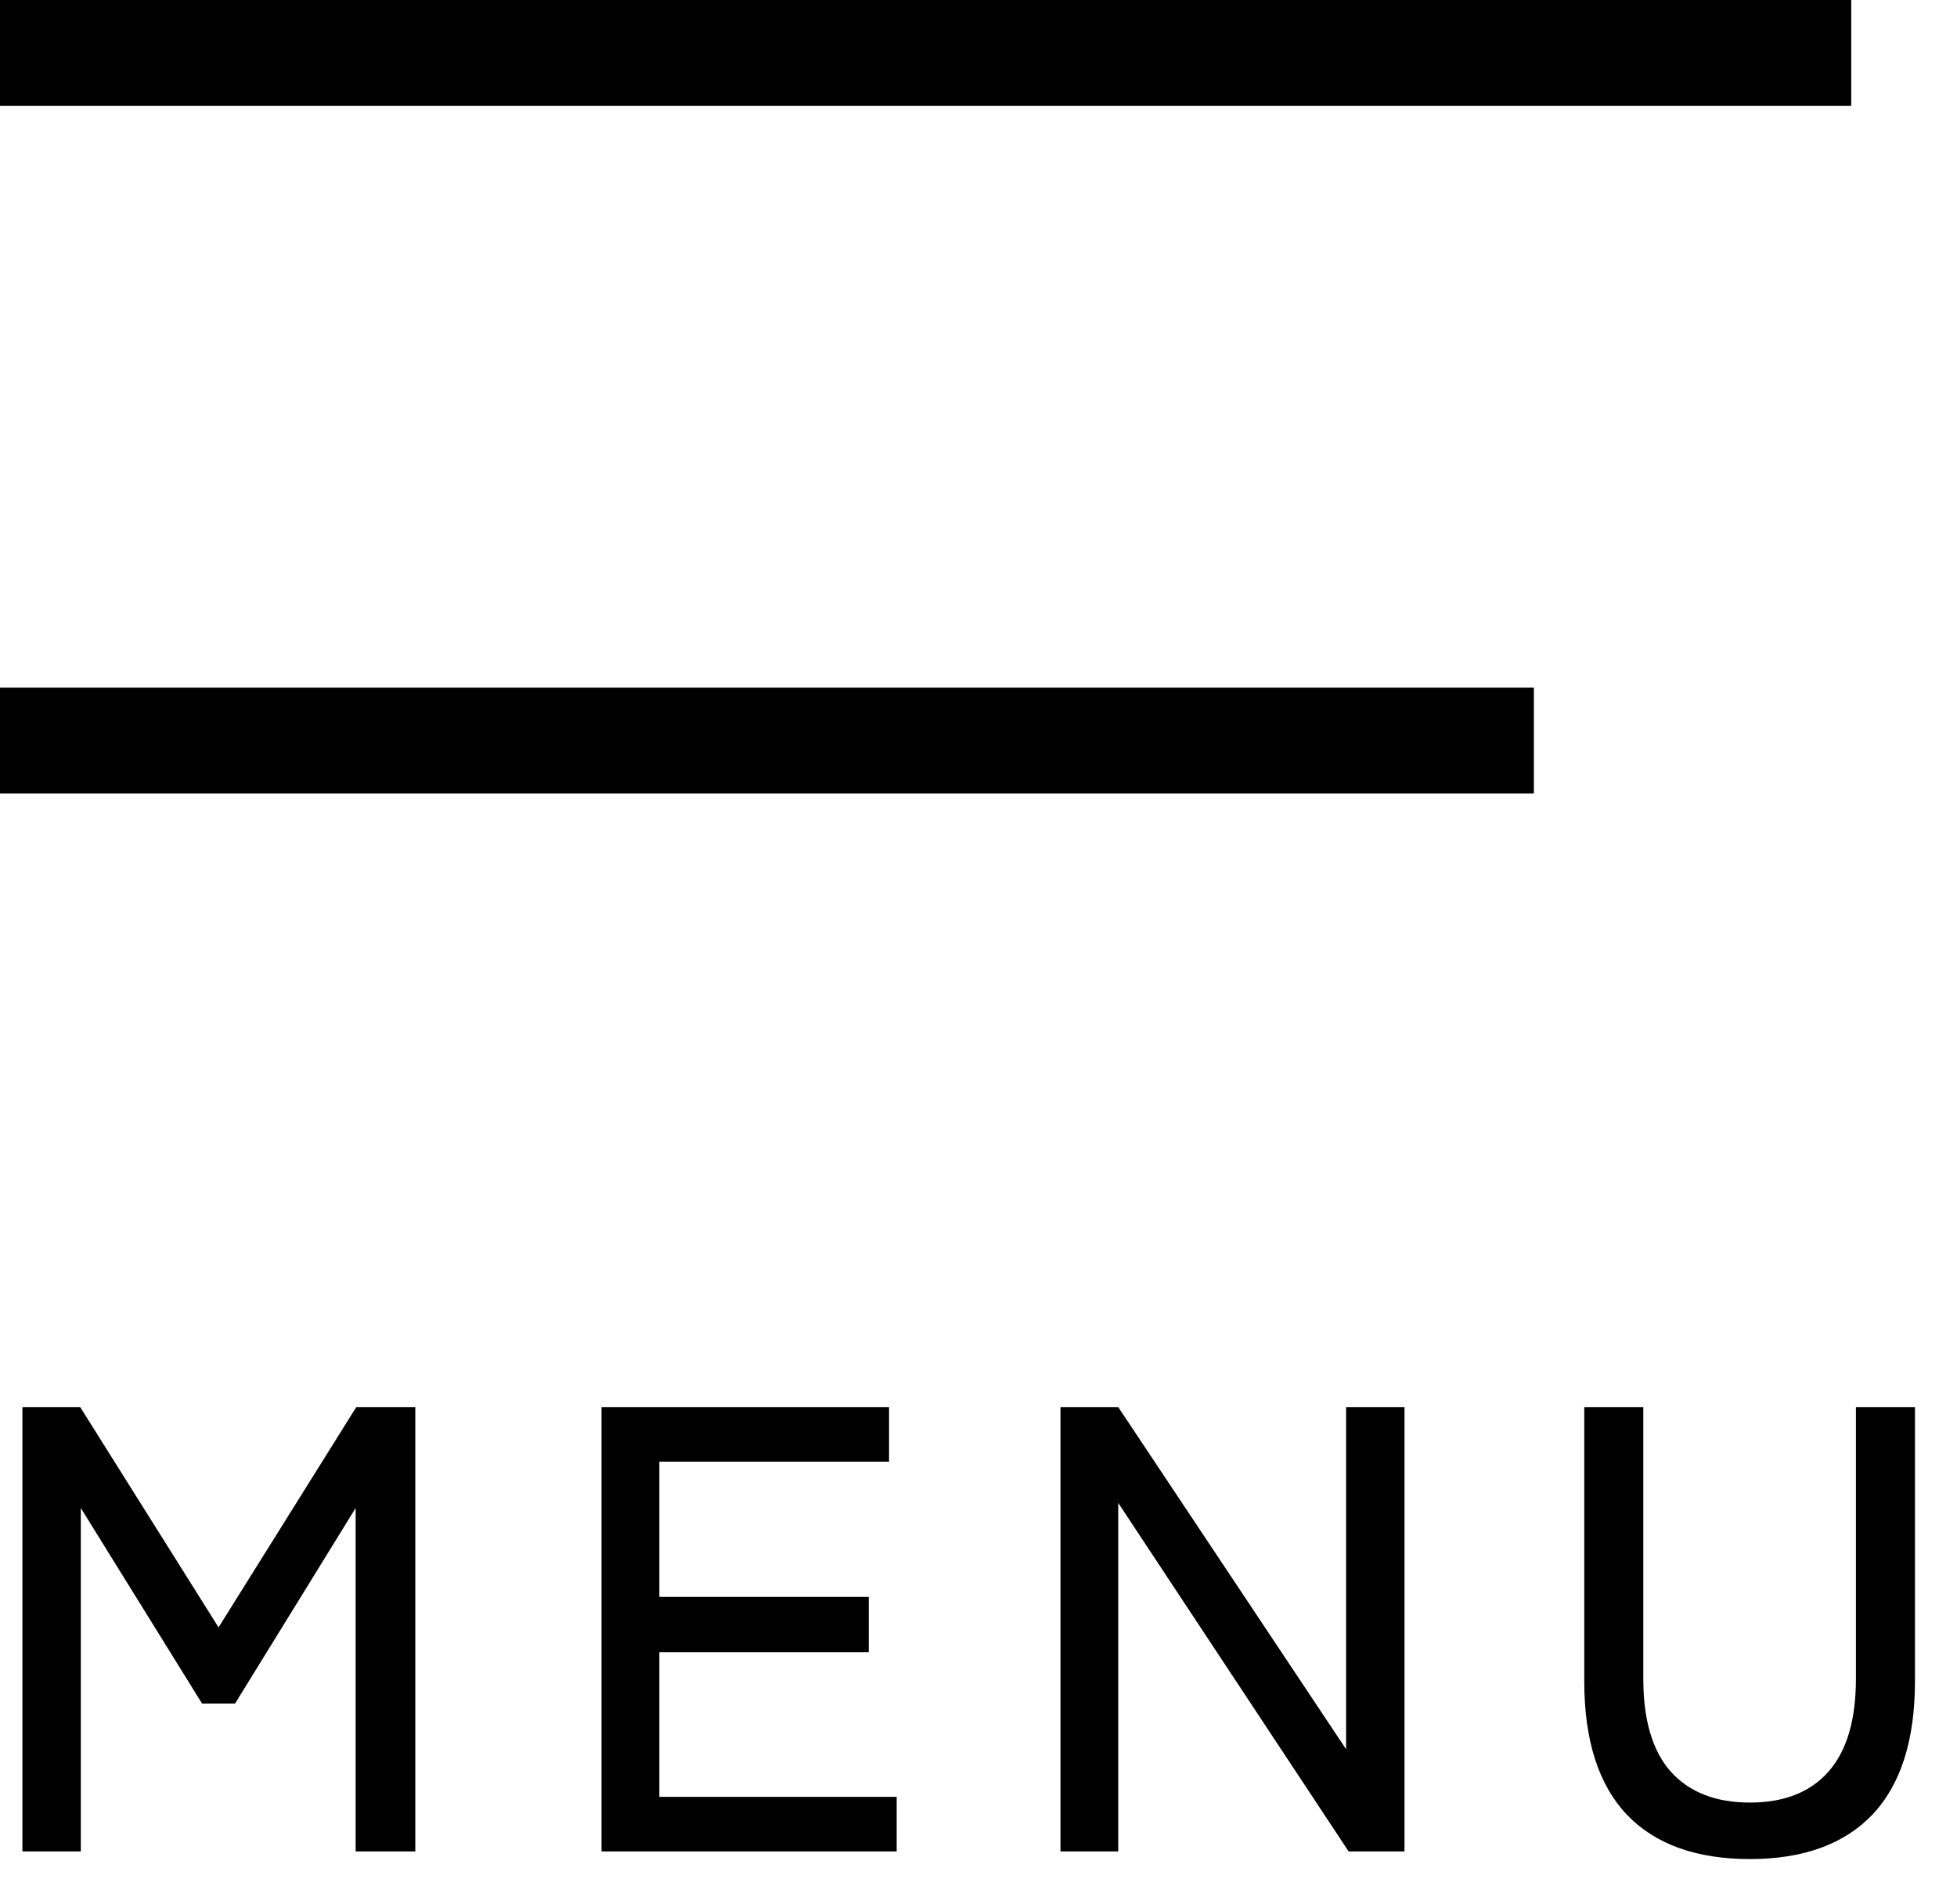
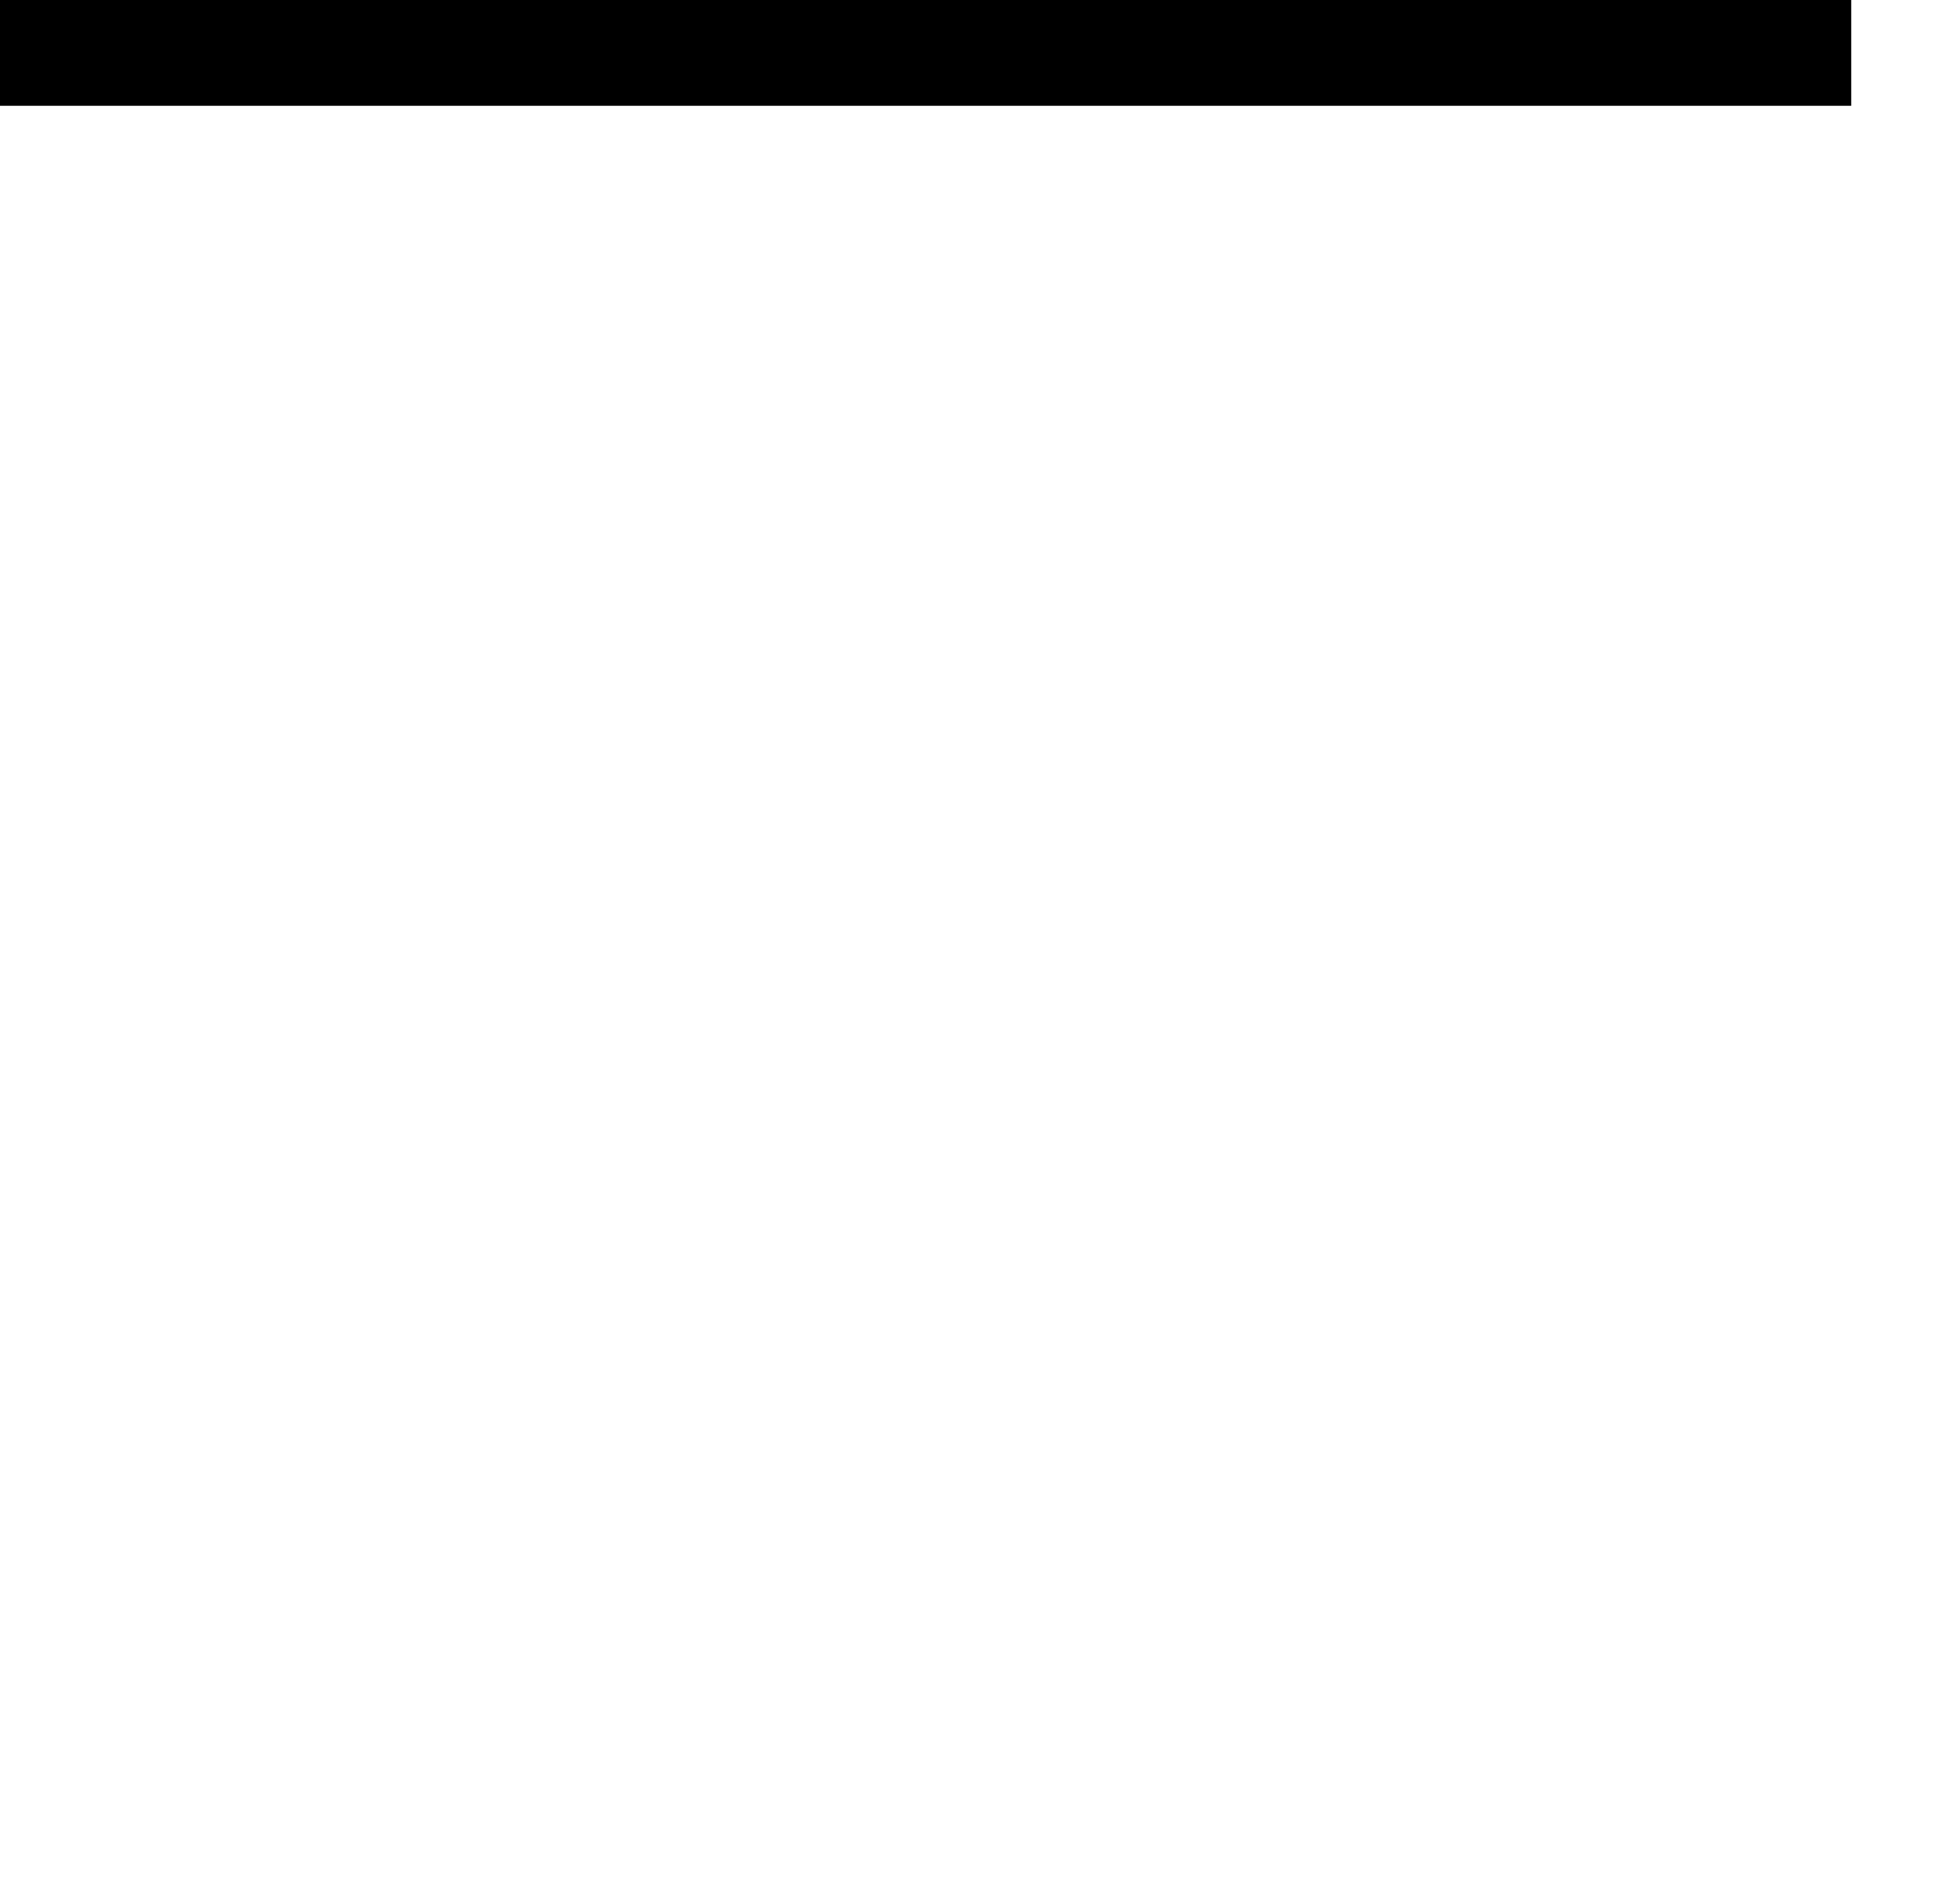
<svg xmlns="http://www.w3.org/2000/svg" width="37" height="36" viewBox="0 0 37 36" fill="none">
-   <path d="M0.424 35V26.6H1.516L4.132 30.764L6.736 26.6H7.852V35H6.724V28.508L4.444 32.204H3.82L1.528 28.508V35H0.424ZM11.373 35V26.6H16.809V27.632H12.466V30.188H16.425V31.232H12.466V33.968H16.953V35H11.373ZM20.05 35V26.6H21.142L25.45 33.068V26.6H26.554V35H25.498L21.142 28.412V35H20.05ZM33.085 35.144C32.069 35.144 31.293 34.864 30.757 34.304C30.221 33.736 29.953 32.896 29.953 31.784V26.6H31.069V31.736C31.069 32.512 31.241 33.096 31.585 33.488C31.937 33.88 32.437 34.076 33.085 34.076C33.733 34.076 34.229 33.88 34.573 33.488C34.917 33.096 35.089 32.512 35.089 31.736V26.6H36.205V31.784C36.205 32.896 35.937 33.736 35.401 34.304C34.865 34.864 34.093 35.144 33.085 35.144Z" fill="black" />
-   <line x1="-8.74228e-08" y1="14" x2="29" y2="14" stroke="black" stroke-width="2" />
  <line x1="-8.74228e-08" y1="1" x2="35" y2="1" stroke="black" stroke-width="2" />
</svg>